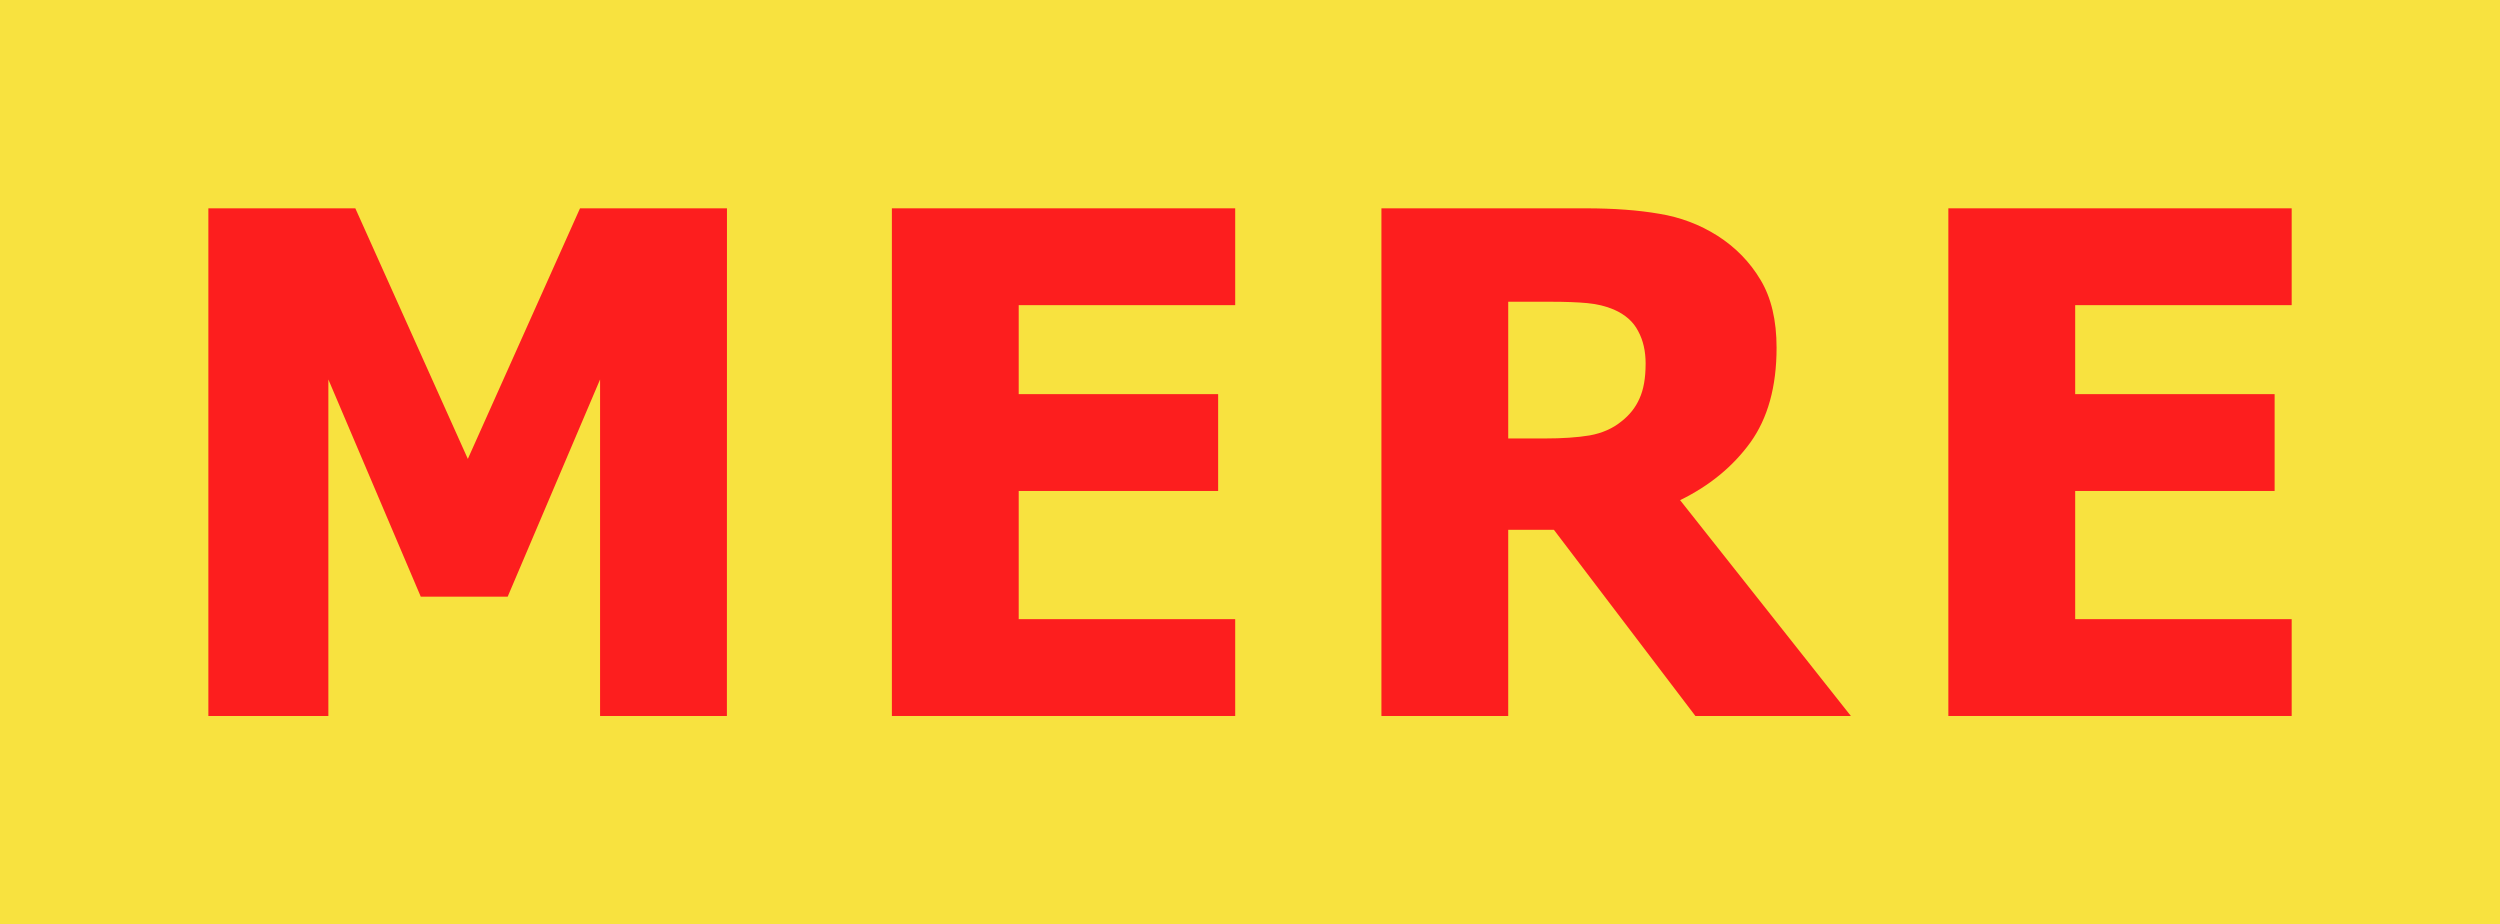
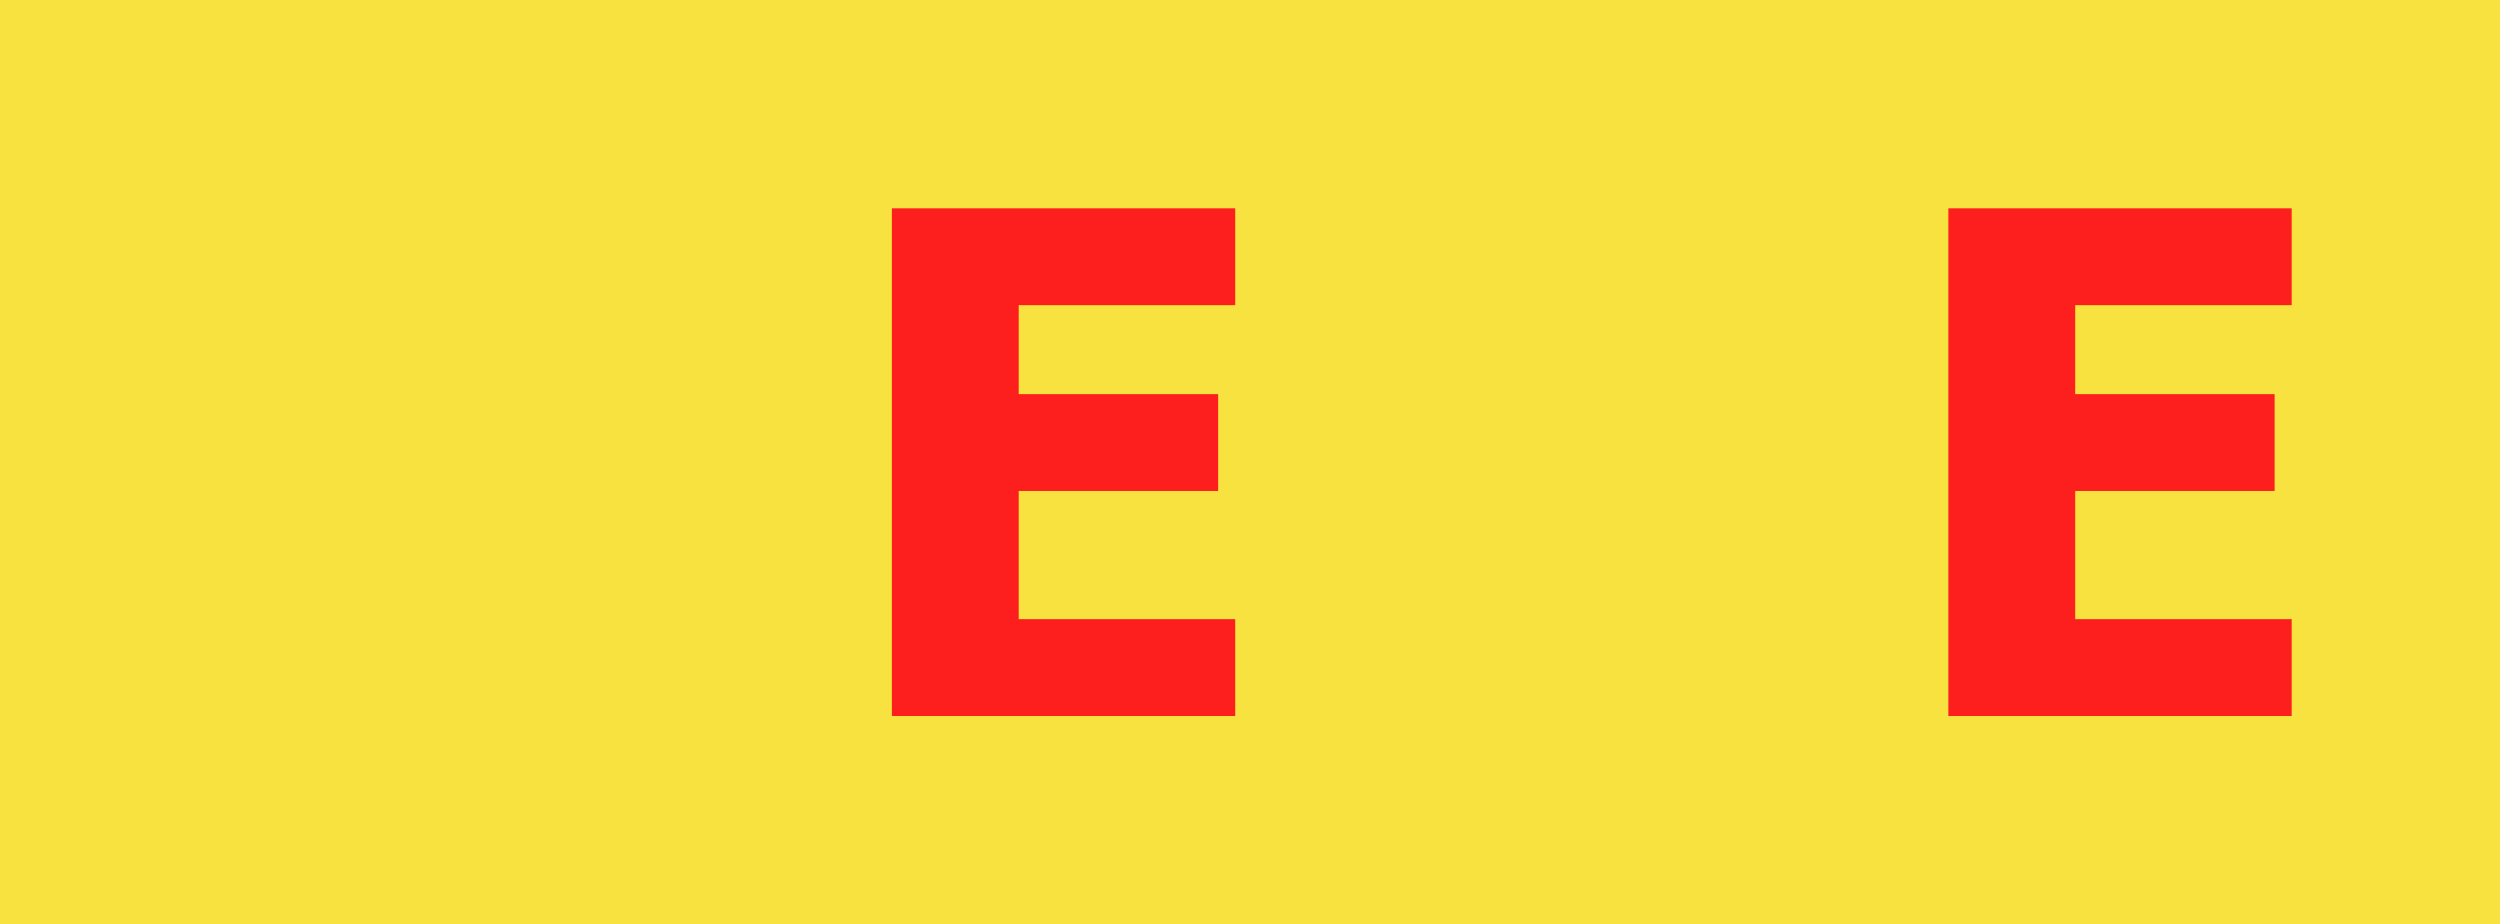
<svg xmlns="http://www.w3.org/2000/svg" xmlns:ns1="http://www.inkscape.org/namespaces/inkscape" xmlns:ns2="http://sodipodi.sourceforge.net/DTD/sodipodi-0.dtd" width="105.833mm" height="39.13mm" viewBox="0 0 105.833 39.13" id="svg8" ns1:version="1.0.2-2 (e86c870879, 2021-01-15)" ns2:docname="Mere Logo 2021-05-05 v2.svg">
  <defs id="defs2" />
  <g ns1:label="Layer 1" ns1:groupmode="layer" id="layer1" transform="translate(62.7,63.229)">
    <rect style="fill:#f8e23f;fill-opacity:1;stroke-width:0.089;stroke-linejoin:round;stroke-miterlimit:10;stroke-dasharray:0.266, 0.354" id="rect837" width="105.833" height="39.13" x="-62.7" y="-63.229" />
-     <path d="m -31.928,-32.919 h -5.369 v -14.246 l -3.911,9.194 h -3.68 l -3.911,-9.194 v 14.246 h -5.08 V -54.41 h 6.221 l 4.763,10.608 4.749,-10.608 h 6.221 z" style="font-style:normal;font-variant:normal;font-weight:bold;font-stretch:normal;font-size:29.559px;line-height:1.25;font-family:Tahoma;-inkscape-font-specification:'Tahoma Bold';letter-spacing:2.538px;fill:#fd1e1e;fill-opacity:1;stroke:none;stroke-width:0.739" id="path842" />
    <path d="M -24.944,-32.919 V -54.41 h 14.534 v 4.099 h -9.165 v 3.767 h 8.443 v 4.099 h -8.443 v 5.427 h 9.165 v 4.099 z" style="font-style:normal;font-variant:normal;font-weight:bold;font-stretch:normal;font-size:29.559px;line-height:1.25;font-family:Tahoma;-inkscape-font-specification:'Tahoma Bold';letter-spacing:2.538px;fill:#fd1e1e;fill-opacity:1;stroke:none;stroke-width:0.739" id="path844" />
-     <path d="M 15.654,-32.919 H 9.072 l -5.99,-7.881 h -1.934 v 7.881 H -4.22 V -54.41 h 8.645 q 1.79,0 3.118,0.231 1.328,0.216 2.454,0.924 1.155,0.736 1.833,1.876 0.678,1.126 0.678,2.872 0,2.468 -1.111,4.012 -1.111,1.53 -2.973,2.439 z M 6.965,-47.828 q 0,-0.808 -0.318,-1.386 -0.303,-0.592 -1.025,-0.909 -0.505,-0.216 -1.126,-0.274 -0.621,-0.058 -1.544,-0.058 h -1.804 v 5.788 h 1.544 q 1.126,0 1.905,-0.13 0.794,-0.144 1.342,-0.592 0.52,-0.404 0.765,-0.967 0.26,-0.563 0.26,-1.472 z" style="font-style:normal;font-variant:normal;font-weight:bold;font-stretch:normal;font-size:29.559px;line-height:1.25;font-family:Tahoma;-inkscape-font-specification:'Tahoma Bold';letter-spacing:2.538px;fill:#fd1e1e;fill-opacity:1;stroke:none;stroke-width:0.739" id="path846" />
    <path d="M 19.78,-32.919 V -54.41 h 14.534 v 4.099 h -9.165 v 3.767 h 8.443 v 4.099 h -8.443 v 5.427 h 9.165 v 4.099 z" style="font-style:normal;font-variant:normal;font-weight:bold;font-stretch:normal;font-size:29.559px;line-height:1.25;font-family:Tahoma;-inkscape-font-specification:'Tahoma Bold';letter-spacing:2.538px;fill:#fd1e1e;fill-opacity:1;stroke:none;stroke-width:0.739" id="path848" />
  </g>
</svg>